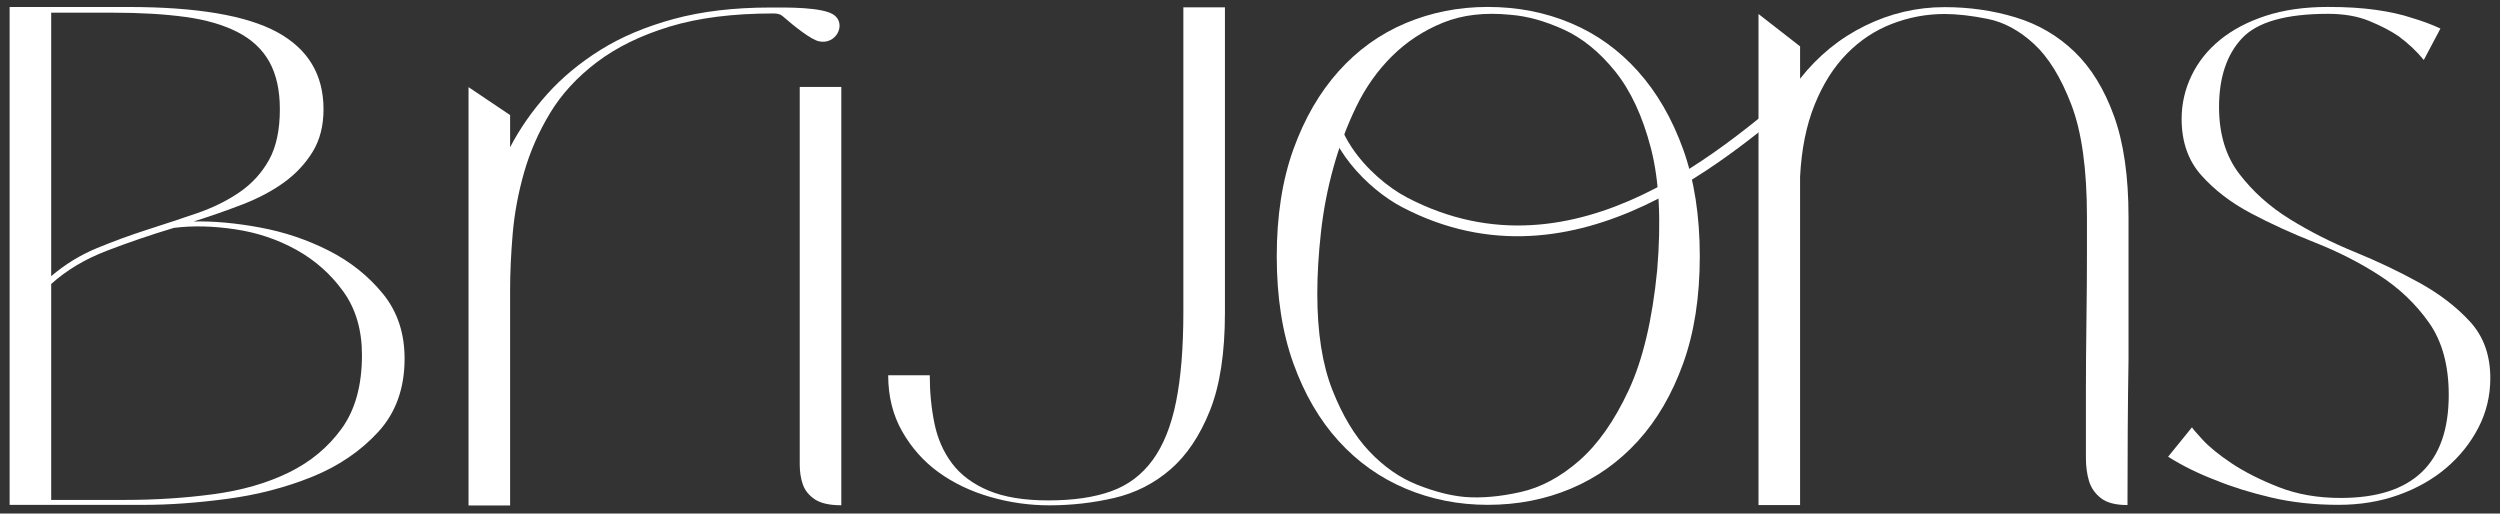
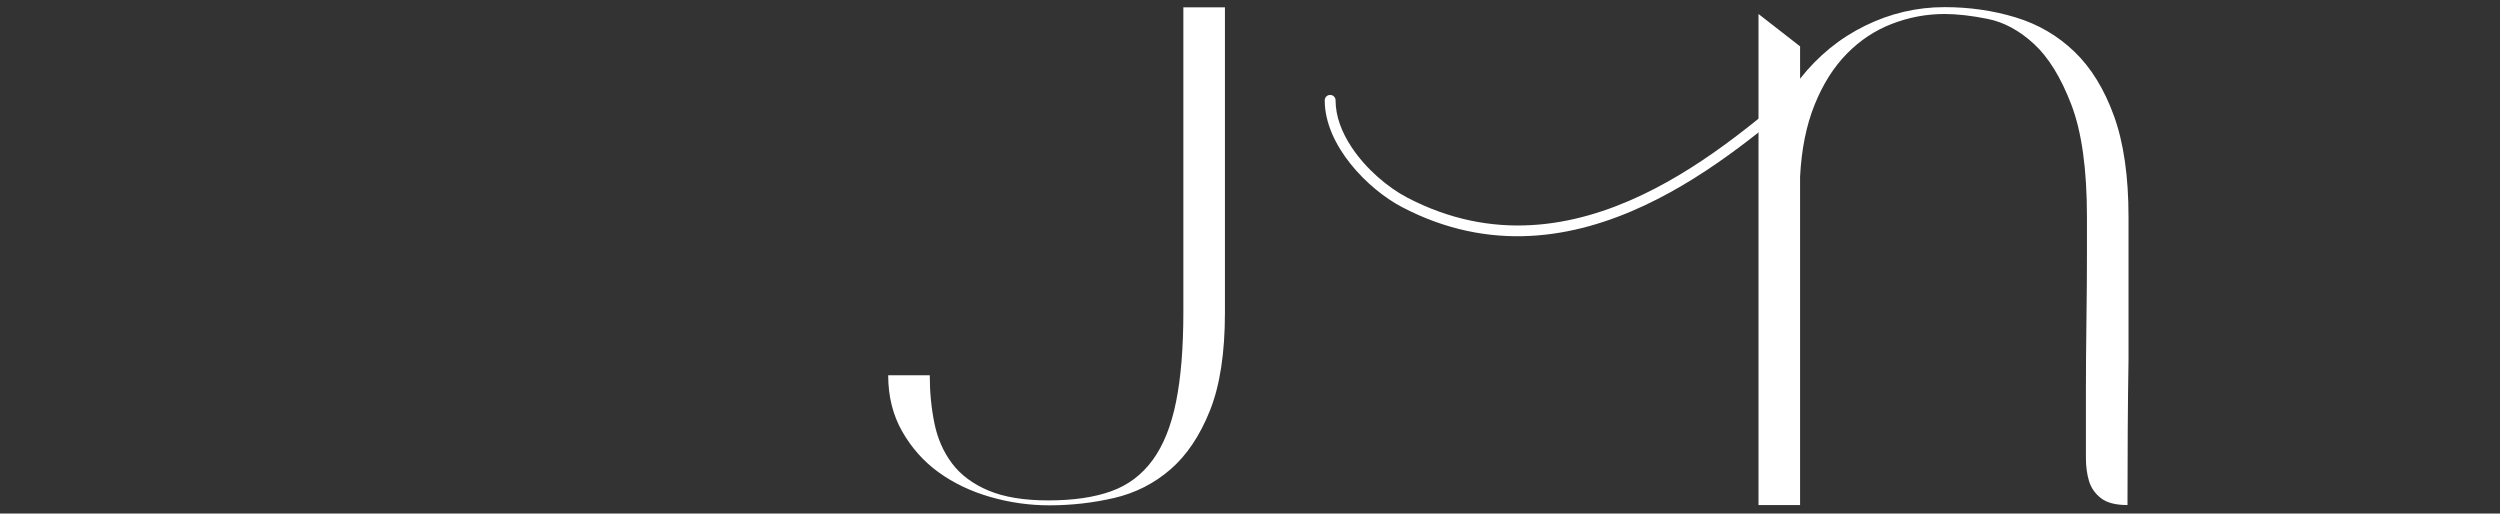
<svg xmlns="http://www.w3.org/2000/svg" width="100%" height="100%" viewBox="0 0 1441 296" version="1.1" xml:space="preserve" style="fill-rule:evenodd;clip-rule:evenodd;stroke-linejoin:round;stroke-miterlimit:2;">
  <rect x="0" y="0" width="1441" height="296" fill="#333333" stroke="none" />
  <g transform="matrix(1,0,0,1,-511.959,-2372.01)">
    <g>
      <g transform="matrix(8.918,0,0,8.426,-3123.25,-1069.24)">
-         <path d="M490.147,425.947C490.147,423.17 490.506,420.729 491.222,418.624C491.939,416.519 492.913,414.739 494.145,413.283C495.376,411.828 496.82,410.731 498.478,409.992C500.135,409.253 501.904,408.883 503.785,408.883C505.71,408.883 507.502,409.253 509.159,409.992C510.816,410.731 512.26,411.828 513.492,413.283C514.723,414.739 515.698,416.519 516.414,418.624C517.131,420.729 517.489,423.17 517.489,425.947C517.489,428.723 517.131,431.164 516.414,433.269C515.698,435.374 514.723,437.143 513.492,438.576C512.26,440.009 510.816,441.095 509.159,441.834C507.502,442.573 505.71,442.943 503.785,442.943C501.904,442.943 500.135,442.573 498.478,441.834C496.82,441.095 495.376,440.009 494.145,438.576C492.913,437.143 491.939,435.374 491.222,433.269C490.506,431.164 490.147,428.723 490.147,425.947ZM505.263,409.421C503.605,409.242 502.15,409.421 500.896,409.958C499.642,410.496 498.545,411.257 497.604,412.242C496.664,413.227 495.891,414.381 495.287,415.702C494.682,417.023 494.189,418.411 493.809,419.867C493.428,421.322 493.159,422.8 493.003,424.301C492.846,425.801 492.767,427.201 492.767,428.499C492.767,431.142 493.092,433.336 493.741,435.083C494.391,436.829 495.186,438.229 496.126,439.281C497.067,440.334 498.097,441.095 499.217,441.565C500.336,442.036 501.366,442.316 502.307,442.405C503.382,442.495 504.58,442.383 505.901,442.069C507.222,441.756 508.487,441.039 509.696,439.92C510.906,438.8 511.969,437.199 512.887,435.116C513.805,433.034 514.421,430.291 514.735,426.887C515.003,423.528 514.869,420.751 514.332,418.557C513.794,416.362 513.022,414.605 512.014,413.283C511.006,411.962 509.898,411.011 508.689,410.428C507.479,409.846 506.337,409.51 505.263,409.421Z" style="fill:white;fill-rule:nonzero;" />
-       </g>
+         </g>
      <g transform="matrix(8.918,0,0,8.412,-3112.5,-1063.4)">
        <path d="M520.079,409.353L522.766,411.57L522.766,413.787C523.93,412.219 525.33,411.01 526.965,410.159C528.599,409.308 530.312,408.883 532.104,408.883C533.716,408.883 535.25,409.118 536.705,409.588C538.161,410.058 539.426,410.842 540.501,411.939C541.576,413.036 542.427,414.503 543.054,416.339C543.681,418.176 543.994,420.482 543.994,423.259L543.994,433.067C543.949,435.843 543.927,439.507 543.927,443.001C543.166,443.001 542.595,442.844 542.214,442.53C541.833,442.217 541.576,441.825 541.441,441.355C541.307,440.885 541.24,440.358 541.24,439.776L541.24,435.149C541.24,433.716 541.251,432.137 541.274,430.413C541.296,428.689 541.307,427.11 541.307,425.677L541.307,423.259C541.307,419.989 540.971,417.425 540.299,415.567C539.628,413.708 538.822,412.32 537.881,411.402C536.941,410.484 535.944,409.913 534.892,409.689C533.839,409.465 532.91,409.353 532.104,409.353C530.939,409.353 529.808,409.577 528.711,410.025C527.614,410.472 526.64,411.155 525.789,412.074C524.938,412.992 524.244,414.156 523.706,415.567C523.169,416.978 522.856,418.623 522.766,420.504L522.766,443.001L520.079,443.001L520.079,409.353Z" style="fill:white;fill-rule:nonzero;" />
      </g>
      <g transform="matrix(8.918,0,0,8.426,-3134.51,-1069.24)">
-         <path d="M550.566,437.636C550.566,437.68 550.79,437.96 551.238,438.475C551.686,438.99 552.324,439.539 553.152,440.121C553.981,440.703 554.988,441.241 556.175,441.733C557.362,442.226 558.694,442.472 560.172,442.472C564.83,442.472 567.159,440.121 567.159,435.419C567.159,433.403 566.733,431.757 565.883,430.481C565.032,429.205 563.968,428.13 562.692,427.257C561.415,426.383 560.027,425.633 558.527,425.006C557.026,424.379 555.638,423.707 554.362,422.991C553.085,422.274 552.021,421.412 551.171,420.404C550.32,419.397 549.894,418.109 549.894,416.542C549.894,415.512 550.107,414.526 550.532,413.586C550.958,412.645 551.574,411.828 552.38,411.134C553.186,410.44 554.171,409.891 555.336,409.488C556.5,409.085 557.844,408.883 559.366,408.883C560.531,408.883 561.561,408.95 562.456,409.085C563.352,409.219 564.114,409.398 564.741,409.622C565.457,409.846 566.084,410.093 566.622,410.361L565.547,412.511C565.099,411.929 564.561,411.391 563.934,410.899C563.442,410.54 562.815,410.193 562.053,409.857C561.292,409.521 560.396,409.354 559.366,409.354C556.634,409.354 554.776,409.913 553.79,411.033C552.805,412.153 552.313,413.72 552.313,415.735C552.313,417.572 552.749,419.094 553.623,420.304C554.496,421.513 555.582,422.543 556.881,423.394C558.179,424.245 559.579,424.995 561.079,425.644C562.58,426.294 563.979,426.999 565.278,427.76C566.577,428.522 567.663,429.406 568.536,430.414C569.409,431.422 569.846,432.709 569.846,434.277C569.846,435.486 569.589,436.617 569.074,437.669C568.558,438.722 567.864,439.64 566.991,440.423C566.118,441.207 565.088,441.823 563.901,442.271C562.714,442.719 561.426,442.943 560.038,442.943C558.471,442.943 557.015,442.775 555.671,442.439C554.328,442.103 553.141,441.711 552.111,441.263C550.991,440.815 549.961,440.278 549.021,439.651L550.566,437.636Z" style="fill:white;fill-rule:nonzero;" />
-       </g>
+         </g>
      <g transform="matrix(8.918,0,0,6.094,-3179.62,1036.2)">
-         <path d="M414.569,219.862L422.227,219.862C426.661,219.862 429.874,220.657 431.867,222.247C433.86,223.837 434.857,226.267 434.857,229.536C434.857,231.103 434.622,232.447 434.151,233.567C433.681,234.686 433.065,235.649 432.304,236.455C431.543,237.261 430.647,237.956 429.617,238.538C428.587,239.12 427.534,239.657 426.46,240.15C427.758,240.105 429.191,240.296 430.759,240.721C432.326,241.146 433.804,241.874 435.193,242.904C436.581,243.934 437.745,245.289 438.686,246.969C439.626,248.648 440.097,250.697 440.097,253.115C440.097,255.937 439.526,258.255 438.384,260.068C437.242,261.882 435.82,263.293 434.118,264.301C432.416,265.308 430.591,266.002 428.643,266.383C426.695,266.764 424.892,266.954 423.235,266.954L414.569,266.954L414.569,219.862ZM417.256,245.323C418.152,244.203 419.137,243.319 420.212,242.669C421.287,242.02 422.373,241.438 423.47,240.923C424.567,240.408 425.631,239.893 426.661,239.377C427.691,238.862 428.609,238.202 429.415,237.396C430.222,236.59 430.86,235.571 431.33,234.339C431.8,233.108 432.035,231.506 432.035,229.536C432.035,227.744 431.811,226.255 431.364,225.069C430.916,223.882 430.233,222.941 429.315,222.247C428.396,221.553 427.266,221.071 425.922,220.803C424.579,220.534 423.011,220.4 421.22,220.4L417.256,220.4L417.256,245.323ZM422.093,266.484C424.019,266.484 425.9,266.305 427.736,265.946C429.572,265.588 431.196,264.905 432.606,263.898C434.017,262.89 435.159,261.501 436.032,259.732C436.906,257.963 437.342,255.646 437.342,252.78C437.342,250.406 436.939,248.402 436.133,246.767C435.327,245.132 434.319,243.822 433.11,242.837C431.901,241.852 430.58,241.202 429.147,240.889C427.714,240.575 426.392,240.531 425.183,240.755C423.66,241.426 422.205,242.154 420.817,242.938C419.428,243.722 418.241,244.763 417.256,246.062L417.256,266.484L422.093,266.484Z" style="fill:white;fill-rule:nonzero;" />
-       </g>
+         </g>
      <g transform="matrix(8.918,0,0,7.266,-3571.47,-1727.7)">
-         <path d="M488.169,604.33L488.169,571.144L490.856,573.361L490.856,575.914C491.483,574.436 492.278,573.036 493.241,571.715C494.204,570.394 495.357,569.218 496.701,568.188C498.044,567.158 499.623,566.341 501.437,565.736C503.251,565.132 505.322,564.829 507.651,564.829C508.637,564.829 511.141,564.764 511.833,565.458C512.584,566.211 511.909,567.81 510.809,567.507C510.311,567.369 509.282,566.383 508.468,565.512C508.315,565.348 508.134,565.3 507.852,565.3C505.255,565.3 503.027,565.647 501.168,566.341C499.31,567.035 497.742,567.976 496.466,569.162C495.189,570.349 494.182,571.693 493.443,573.193C492.704,574.693 492.144,576.261 491.763,577.895C491.383,579.53 491.136,581.154 491.024,582.766C490.912,584.378 490.856,585.879 490.856,587.267L490.856,604.33L488.169,604.33Z" style="fill:white;fill-rule:nonzero;" />
-       </g>
+         </g>
      <g transform="matrix(8.918,0,0,7.266,-3188.21,719.646)">
-         <path d="M469.287,267.491C468.526,267.491 467.955,267.334 467.574,267.021C467.194,266.707 466.936,266.315 466.802,265.845C466.667,265.375 466.6,264.849 466.6,264.266L466.6,234.305L469.287,234.305L469.287,267.491Z" style="fill:white;fill-rule:nonzero;" />
-       </g>
+         </g>
      <g transform="matrix(8.918,0,0,6.033,-3216.49,1049.91)">
        <path d="M485.9,267.424C484.602,267.424 483.325,267.155 482.071,266.618C480.817,266.08 479.709,265.297 478.746,264.267C477.783,263.236 476.999,261.938 476.395,260.37C475.79,258.803 475.488,257.011 475.488,254.996L478.175,254.996C478.175,256.608 478.276,258.142 478.477,259.598C478.679,261.053 479.059,262.33 479.619,263.427C480.179,264.524 480.963,265.386 481.97,266.013C482.978,266.64 484.266,266.954 485.833,266.954C487.445,266.954 488.8,266.663 489.897,266.08C490.995,265.498 491.89,264.502 492.585,263.091C493.279,261.68 493.783,259.822 494.096,257.515C494.41,255.209 494.566,252.354 494.566,248.95L494.566,219.848L497.253,219.848L497.253,249.017C497.253,252.869 496.929,255.992 496.279,258.388C495.63,260.784 494.779,262.654 493.727,263.998C492.674,265.341 491.465,266.248 490.099,266.719C488.733,267.189 487.333,267.424 485.9,267.424Z" style="fill:white;fill-rule:nonzero;" />
      </g>
      <g transform="matrix(1.227,0,0,1,251.47,-738.878)">
        <path d="M834.607,3168.72C834.607,3167 835.748,3165.6 837.153,3165.6C838.559,3165.6 839.699,3167 839.699,3168.72C839.699,3178.06 842.681,3187.26 847.136,3195.56C853.993,3208.35 864.36,3219.01 873.346,3224.77C953.477,3276.13 1026.24,3190.8 1057.21,3160.41C1058.31,3159.34 1059.91,3159.56 1060.79,3160.9C1061.67,3162.25 1061.49,3164.22 1060.39,3165.3C1028.48,3196.61 953.553,3283.23 870.988,3230.31C854.785,3219.92 834.607,3194.64 834.607,3168.72Z" style="fill:white;" />
      </g>
    </g>
  </g>
</svg>